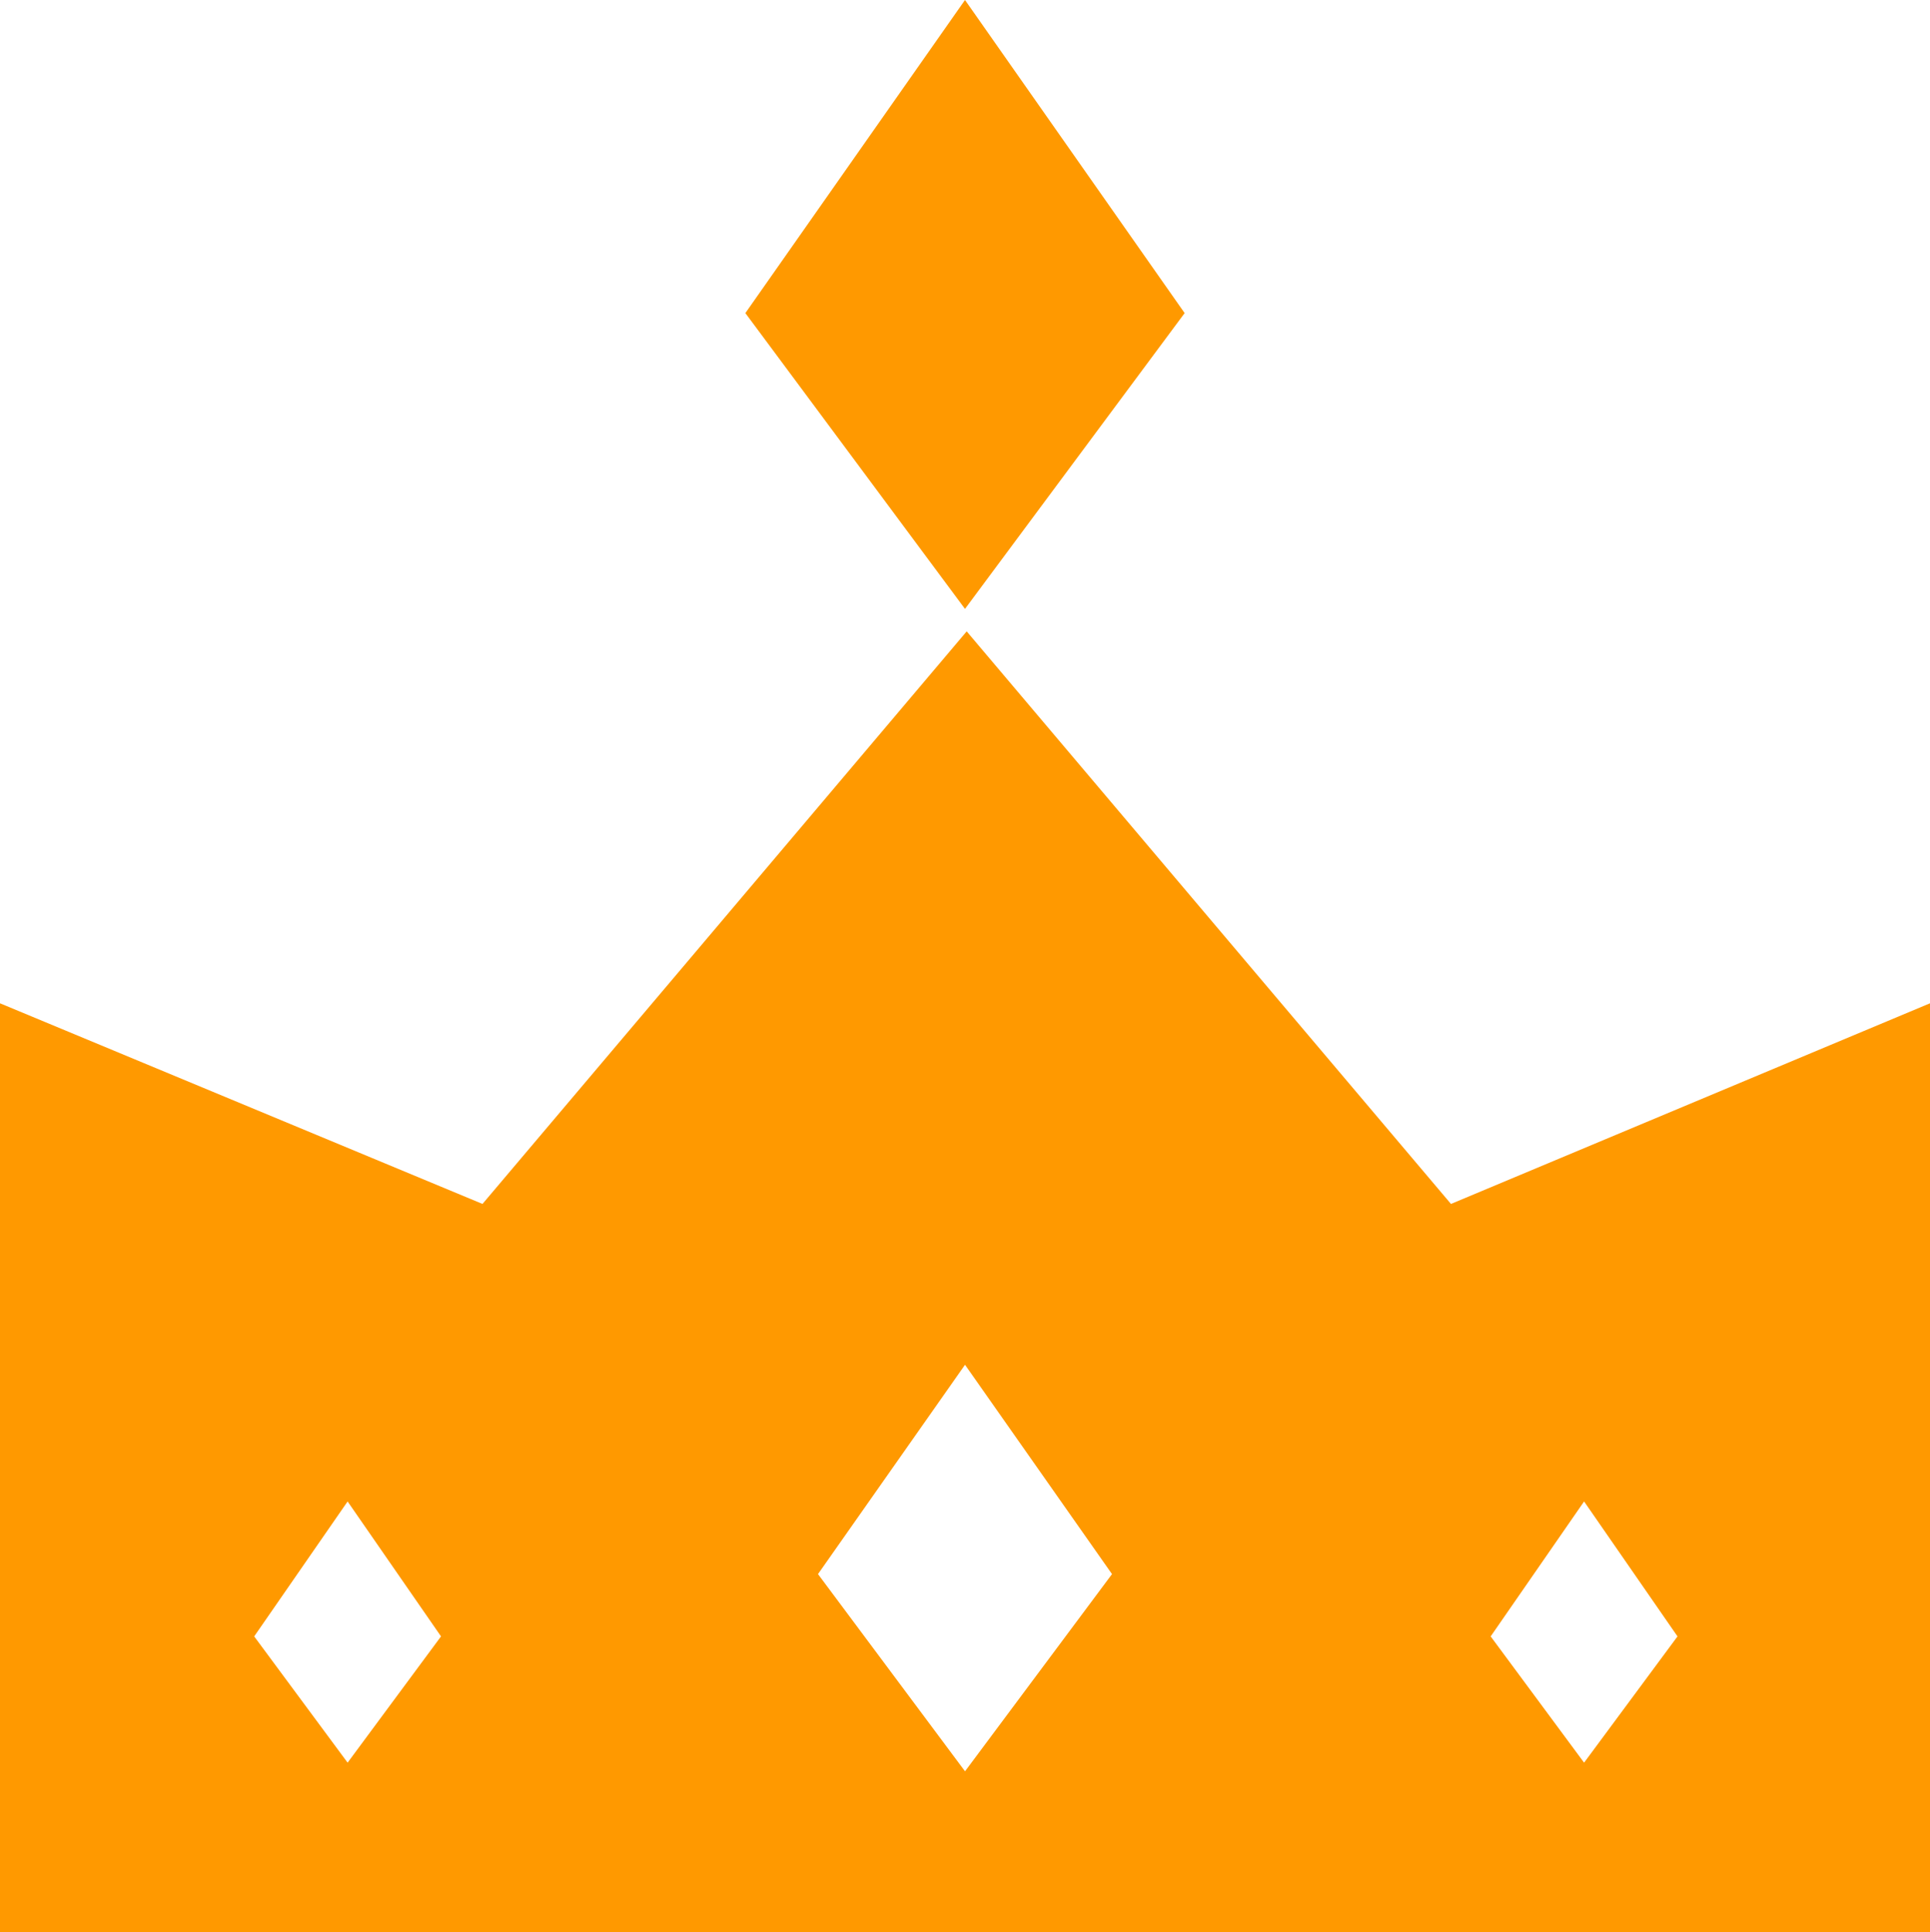
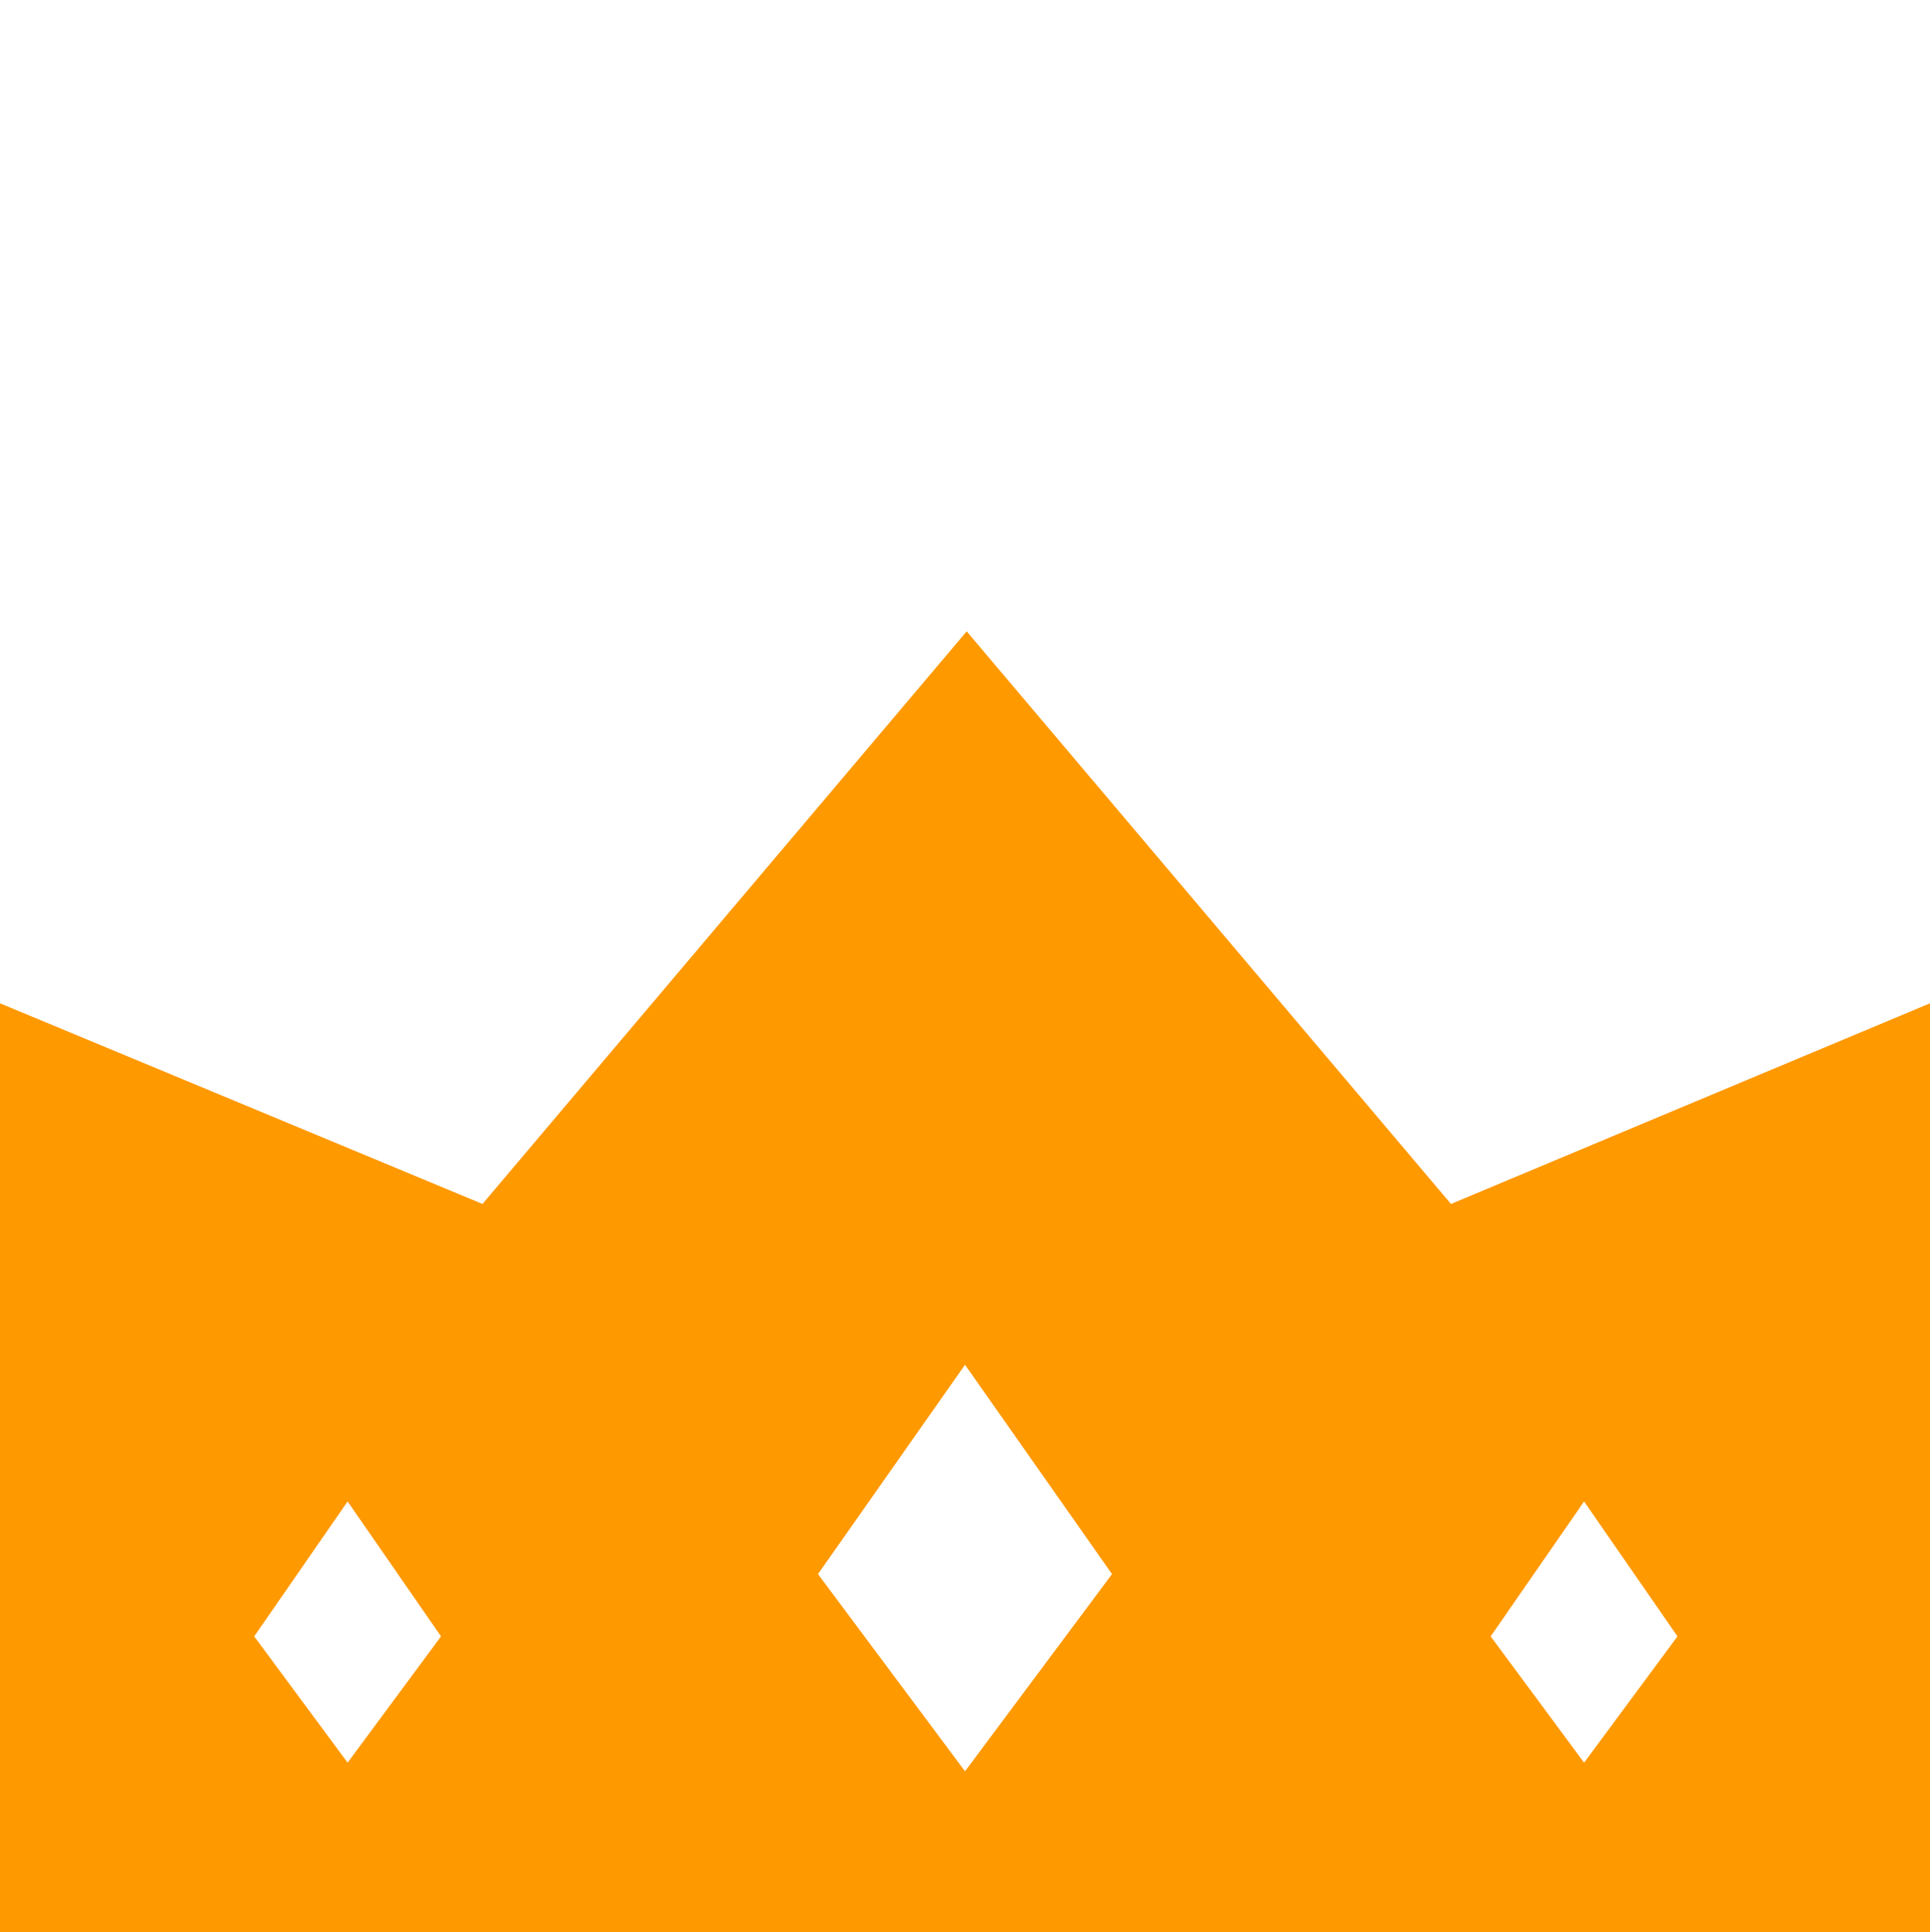
<svg xmlns="http://www.w3.org/2000/svg" fill="none" viewBox="0 0 89.92 89.999" version="1.1" id="svg1" width="89.92" height="89.999">
  <defs id="defs1" />
  <path id="path6" style="fill:#ff9900;fill-opacity:1;stroke:none;stroke-opacity:1" d="M 45.039,29.409 22.48,56.079 0,46.733 V 89.999 H 89.92 V 46.733 l -22.318,9.346 z m -0.078,34.162 6.848,9.75 -6.848,9.186 -6.85,-9.186 z m -28.766,6.367 4.352,6.285 -4.352,5.881 -4.352,-5.881 z m 57.609,0 4.352,6.285 -4.352,5.881 -4.352,-5.881 z" />
-   <path style="fill:#ff9900;fill-opacity:1;stroke:none;stroke-opacity:1" d="M 34.727,14.584 44.96,0 55.193,14.584 44.96,28.362 Z" id="path2" />
</svg>